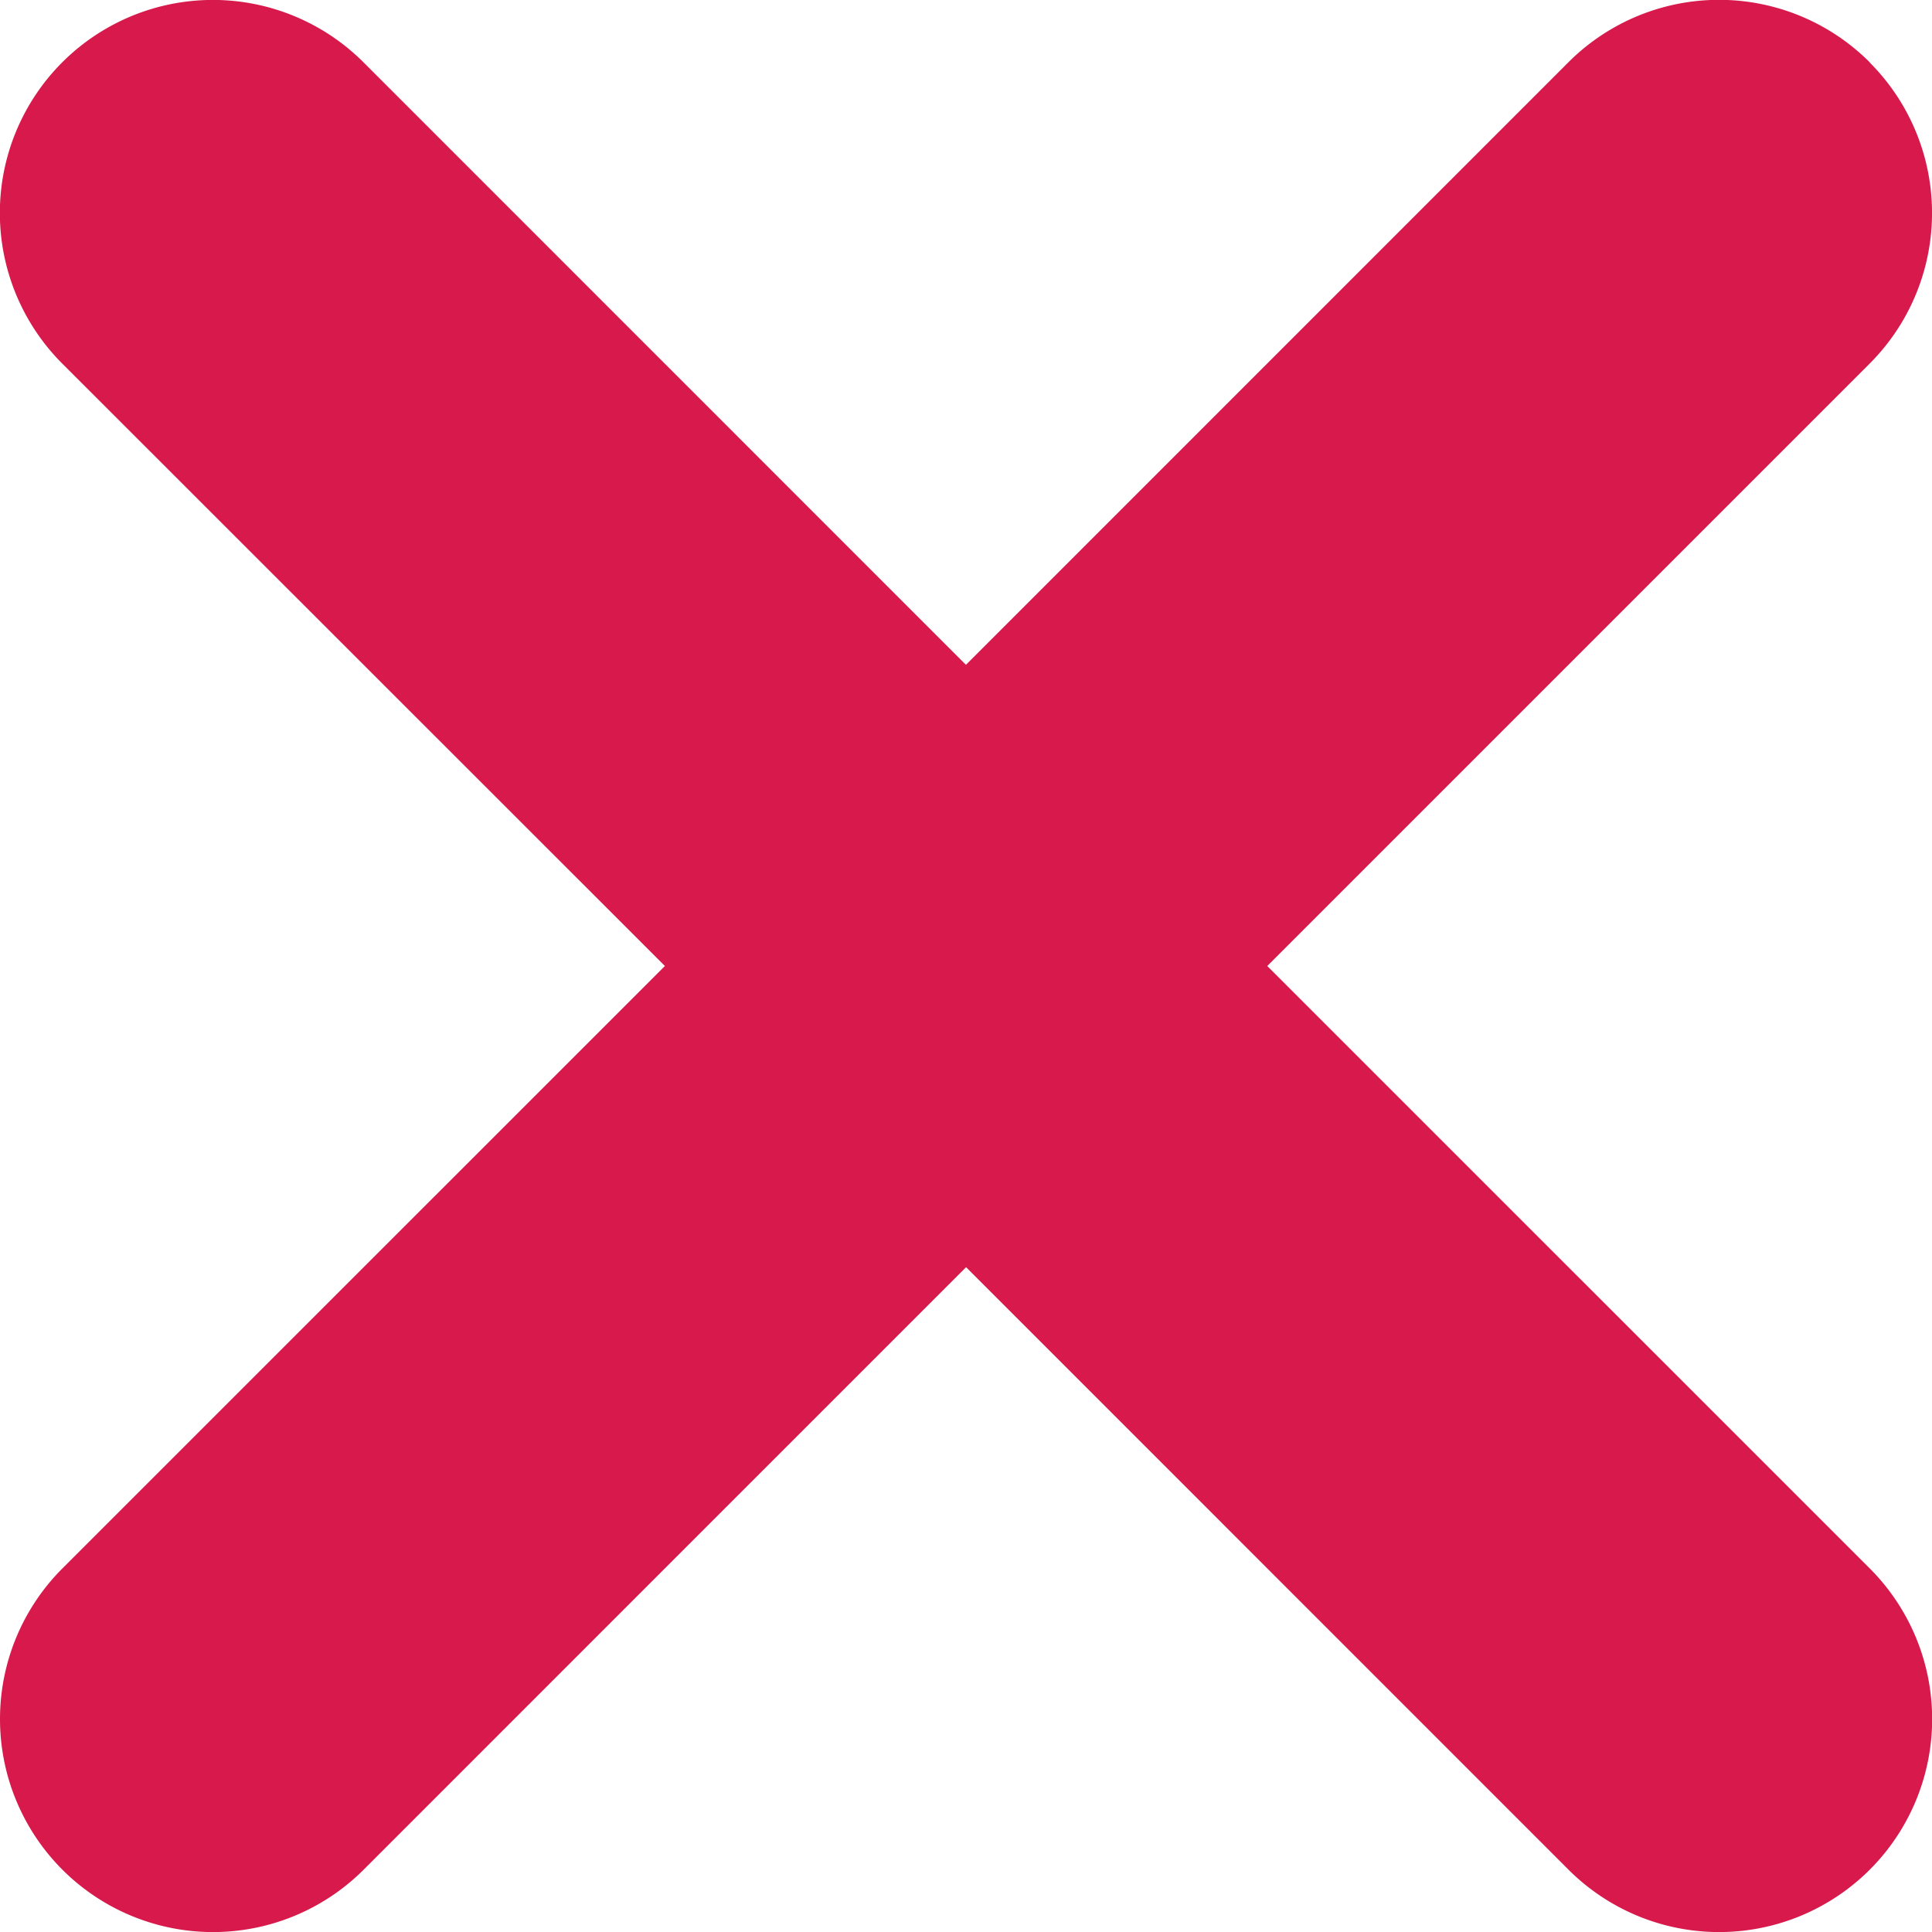
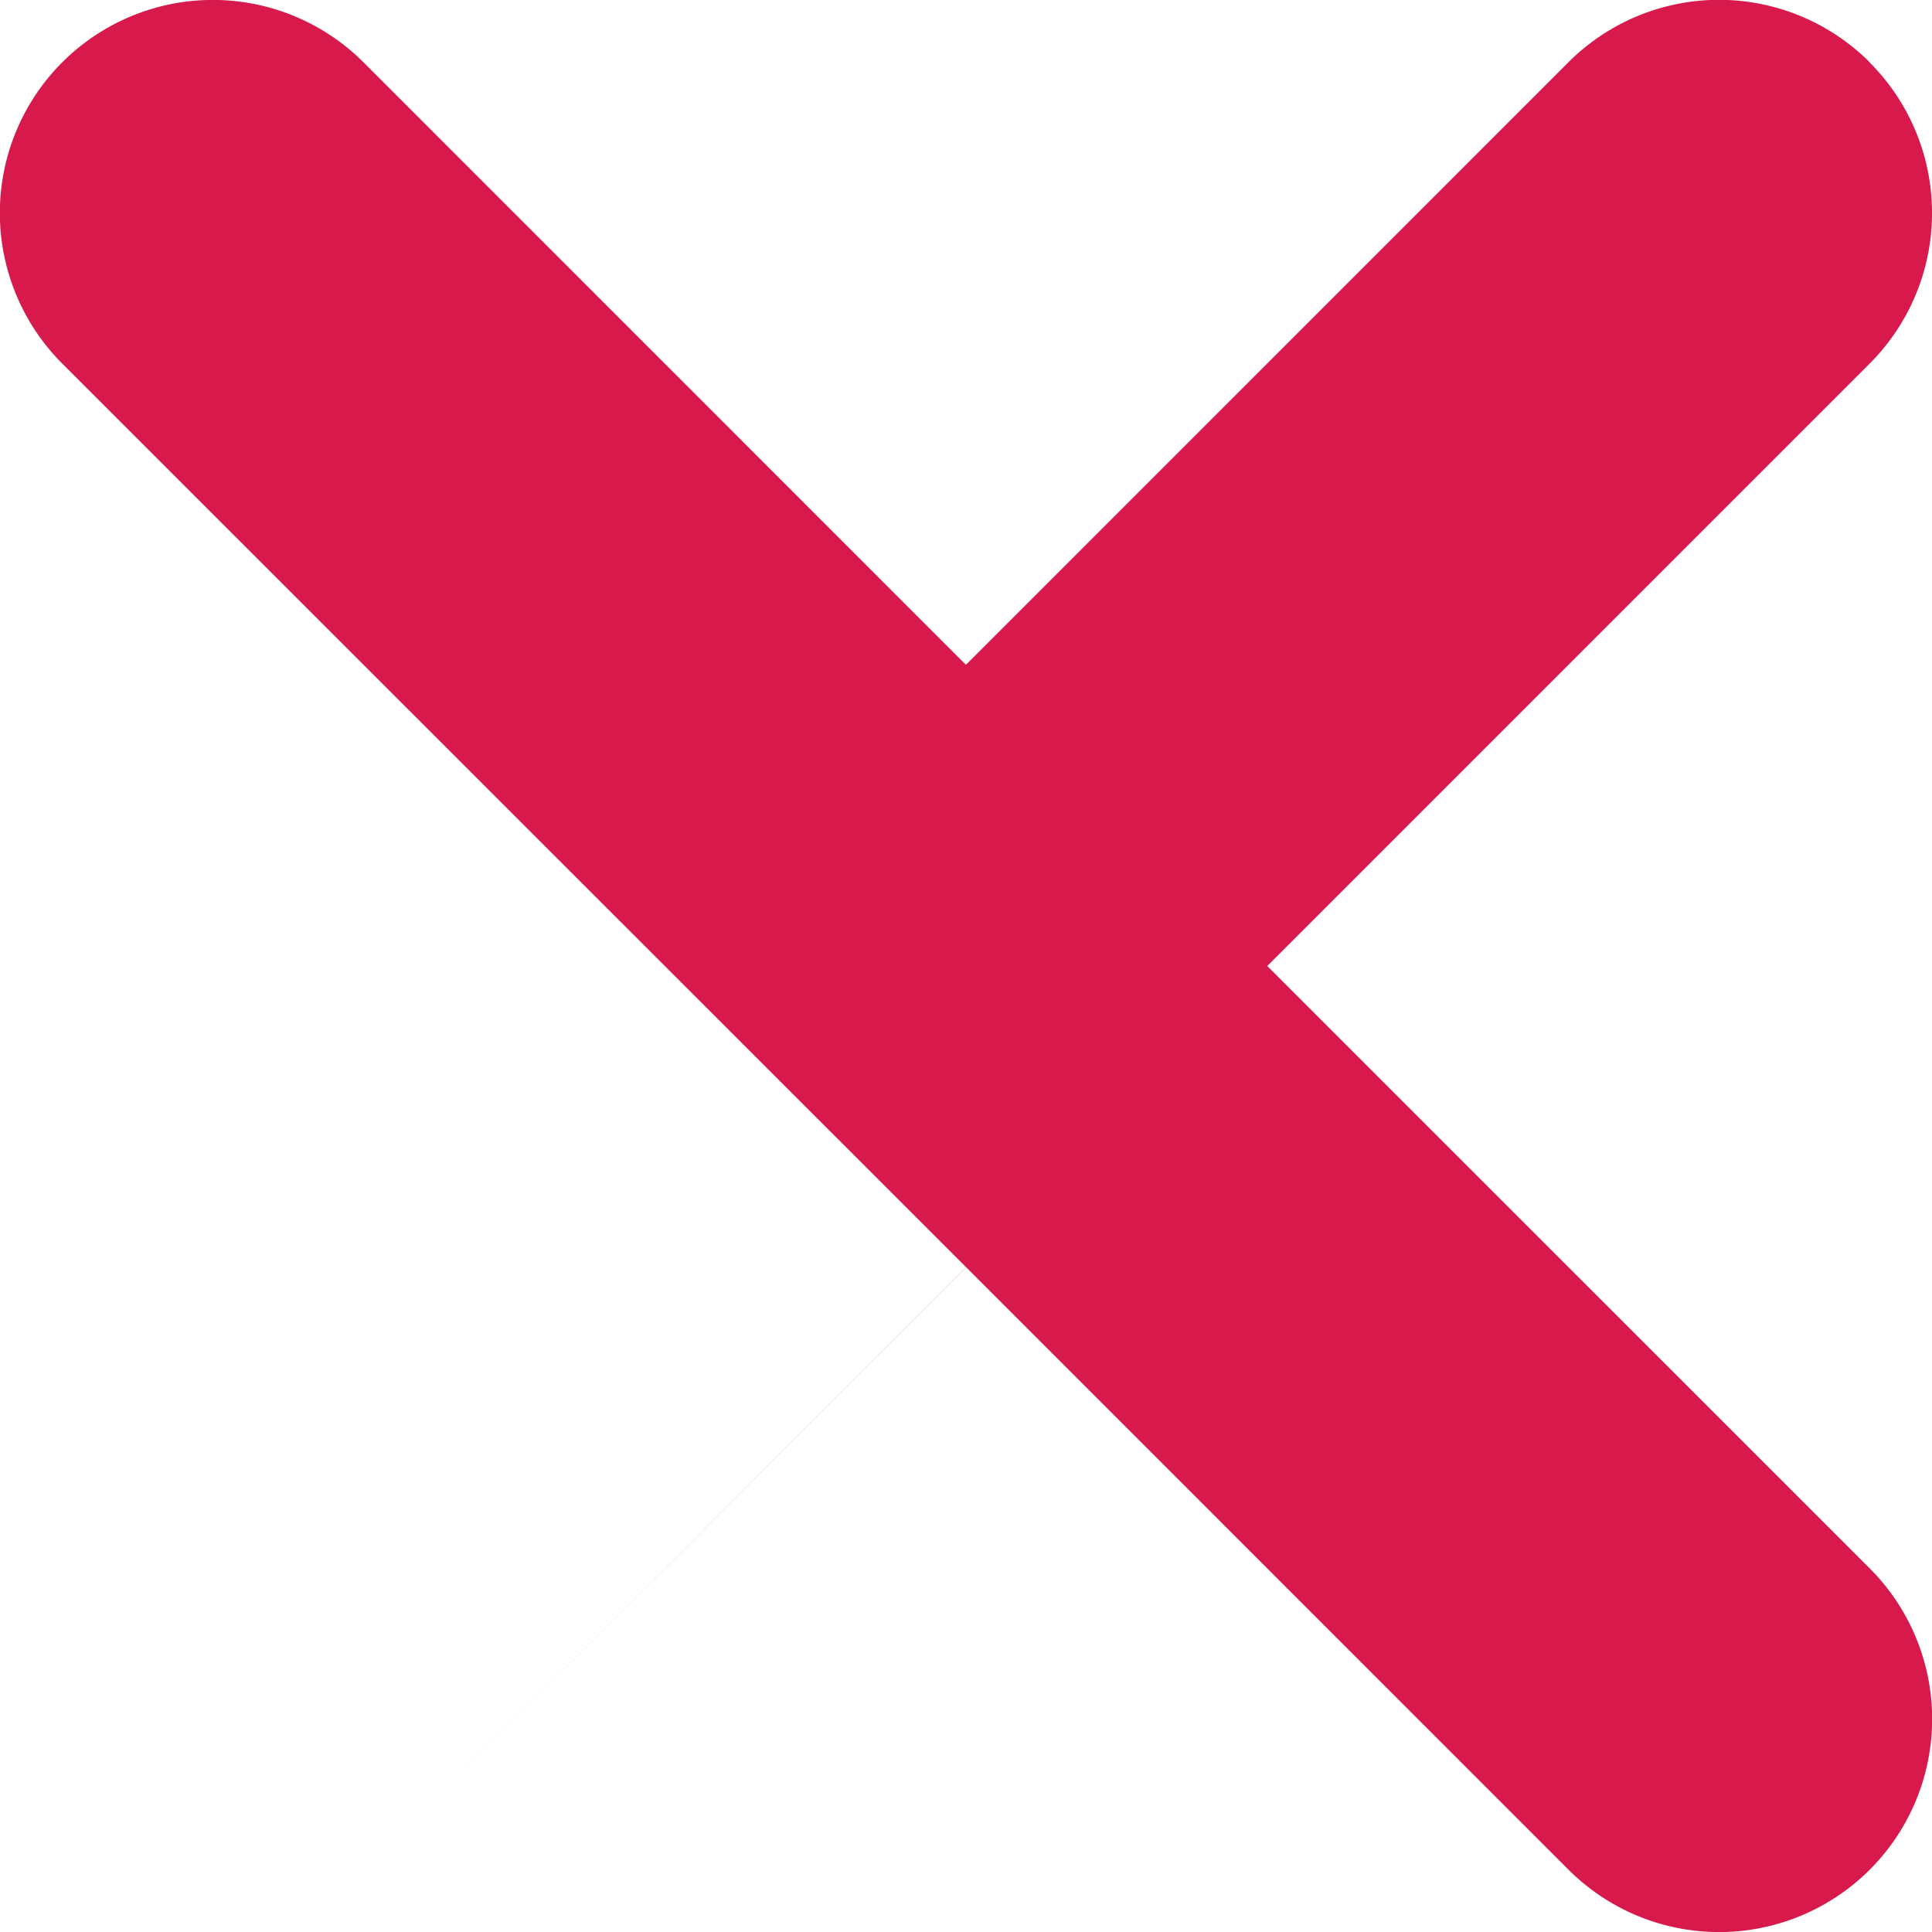
<svg xmlns="http://www.w3.org/2000/svg" width="28" height="28" class="VV22_10YearsQuiz__BtnImg" viewBox="0 0 27 27">
-   <path fill="#D7194B" fill-rule="evenodd" d="M26.128.872a2.976 2.976 0 0 1 0 4.21L17.71 13.5l8.42 8.419a2.976 2.976 0 1 1-4.21 4.21l-8.419-8.42-8.419 8.42a2.976 2.976 0 1 1-4.21-4.21l8.42-8.419L.87 5.081A2.976 2.976 0 0 1 5.08.871l8.419 8.42L21.919.87a2.976 2.976 0 0 1 4.21 0Z" clip-rule="evenodd" />
+   <path fill="#D7194B" fill-rule="evenodd" d="M26.128.872a2.976 2.976 0 0 1 0 4.21L17.71 13.5l8.42 8.419a2.976 2.976 0 1 1-4.21 4.21l-8.419-8.42-8.419 8.42l8.42-8.419L.87 5.081A2.976 2.976 0 0 1 5.08.871l8.419 8.42L21.919.87a2.976 2.976 0 0 1 4.21 0Z" clip-rule="evenodd" />
</svg>